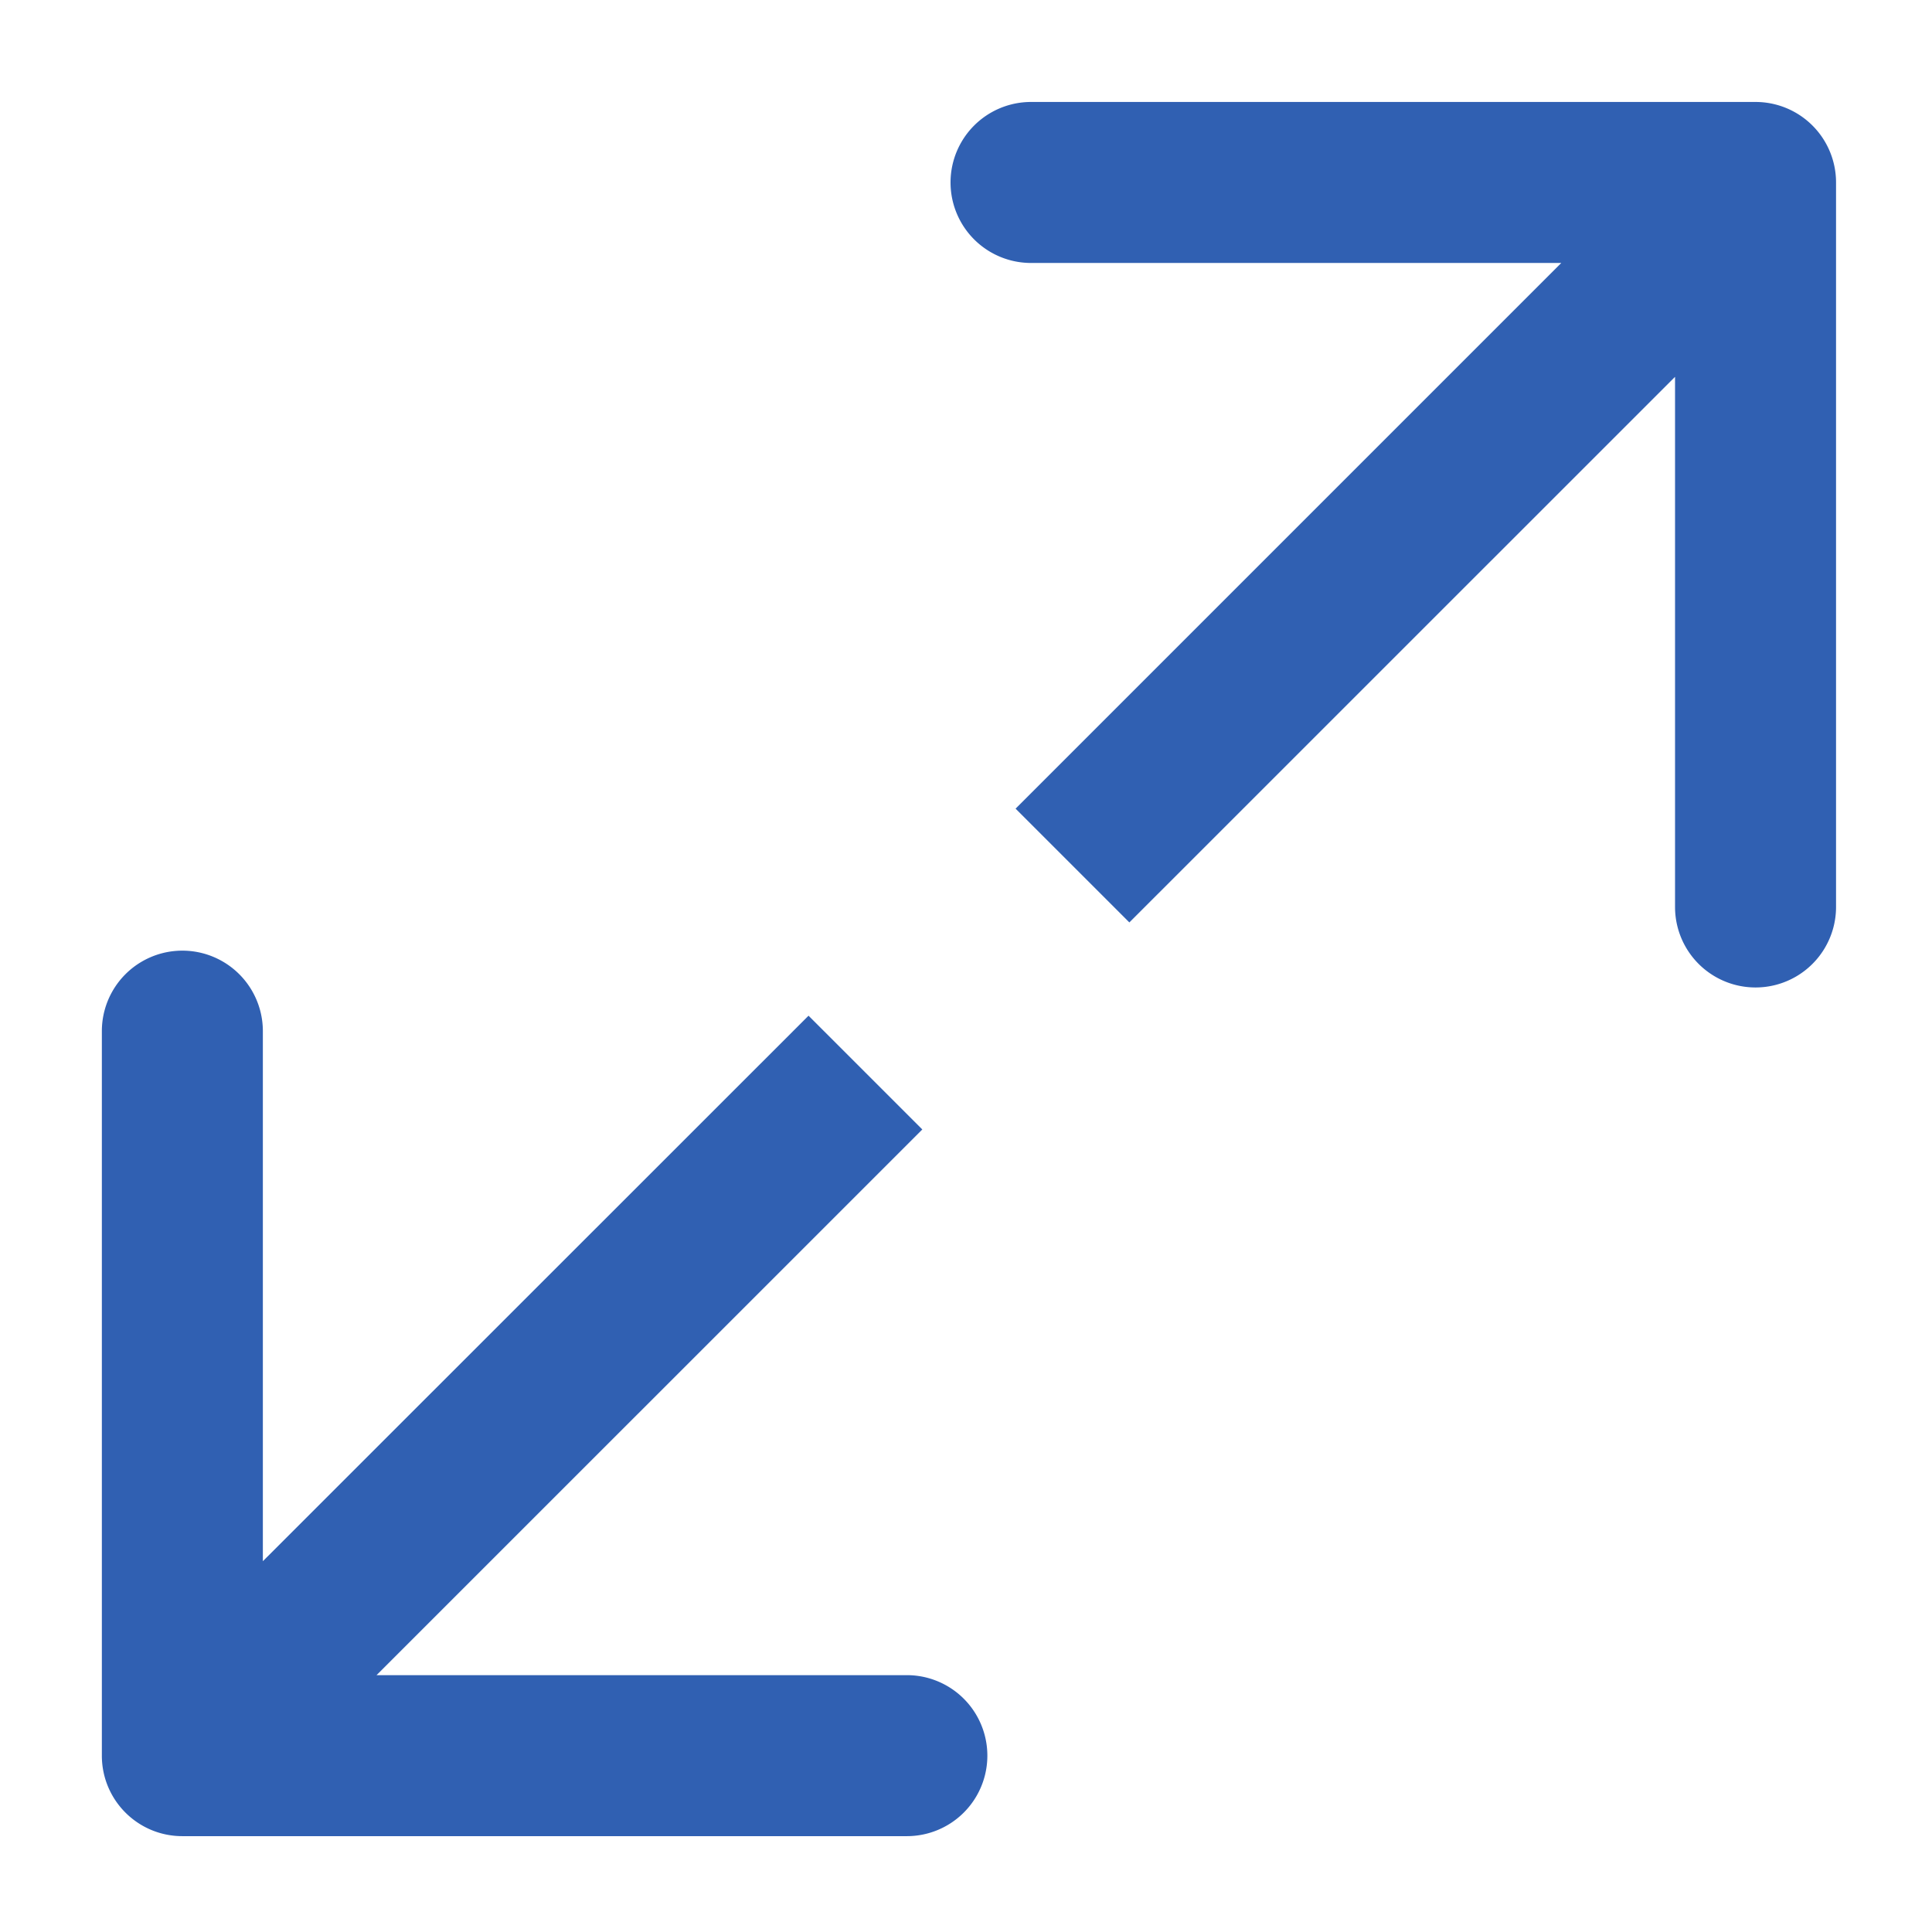
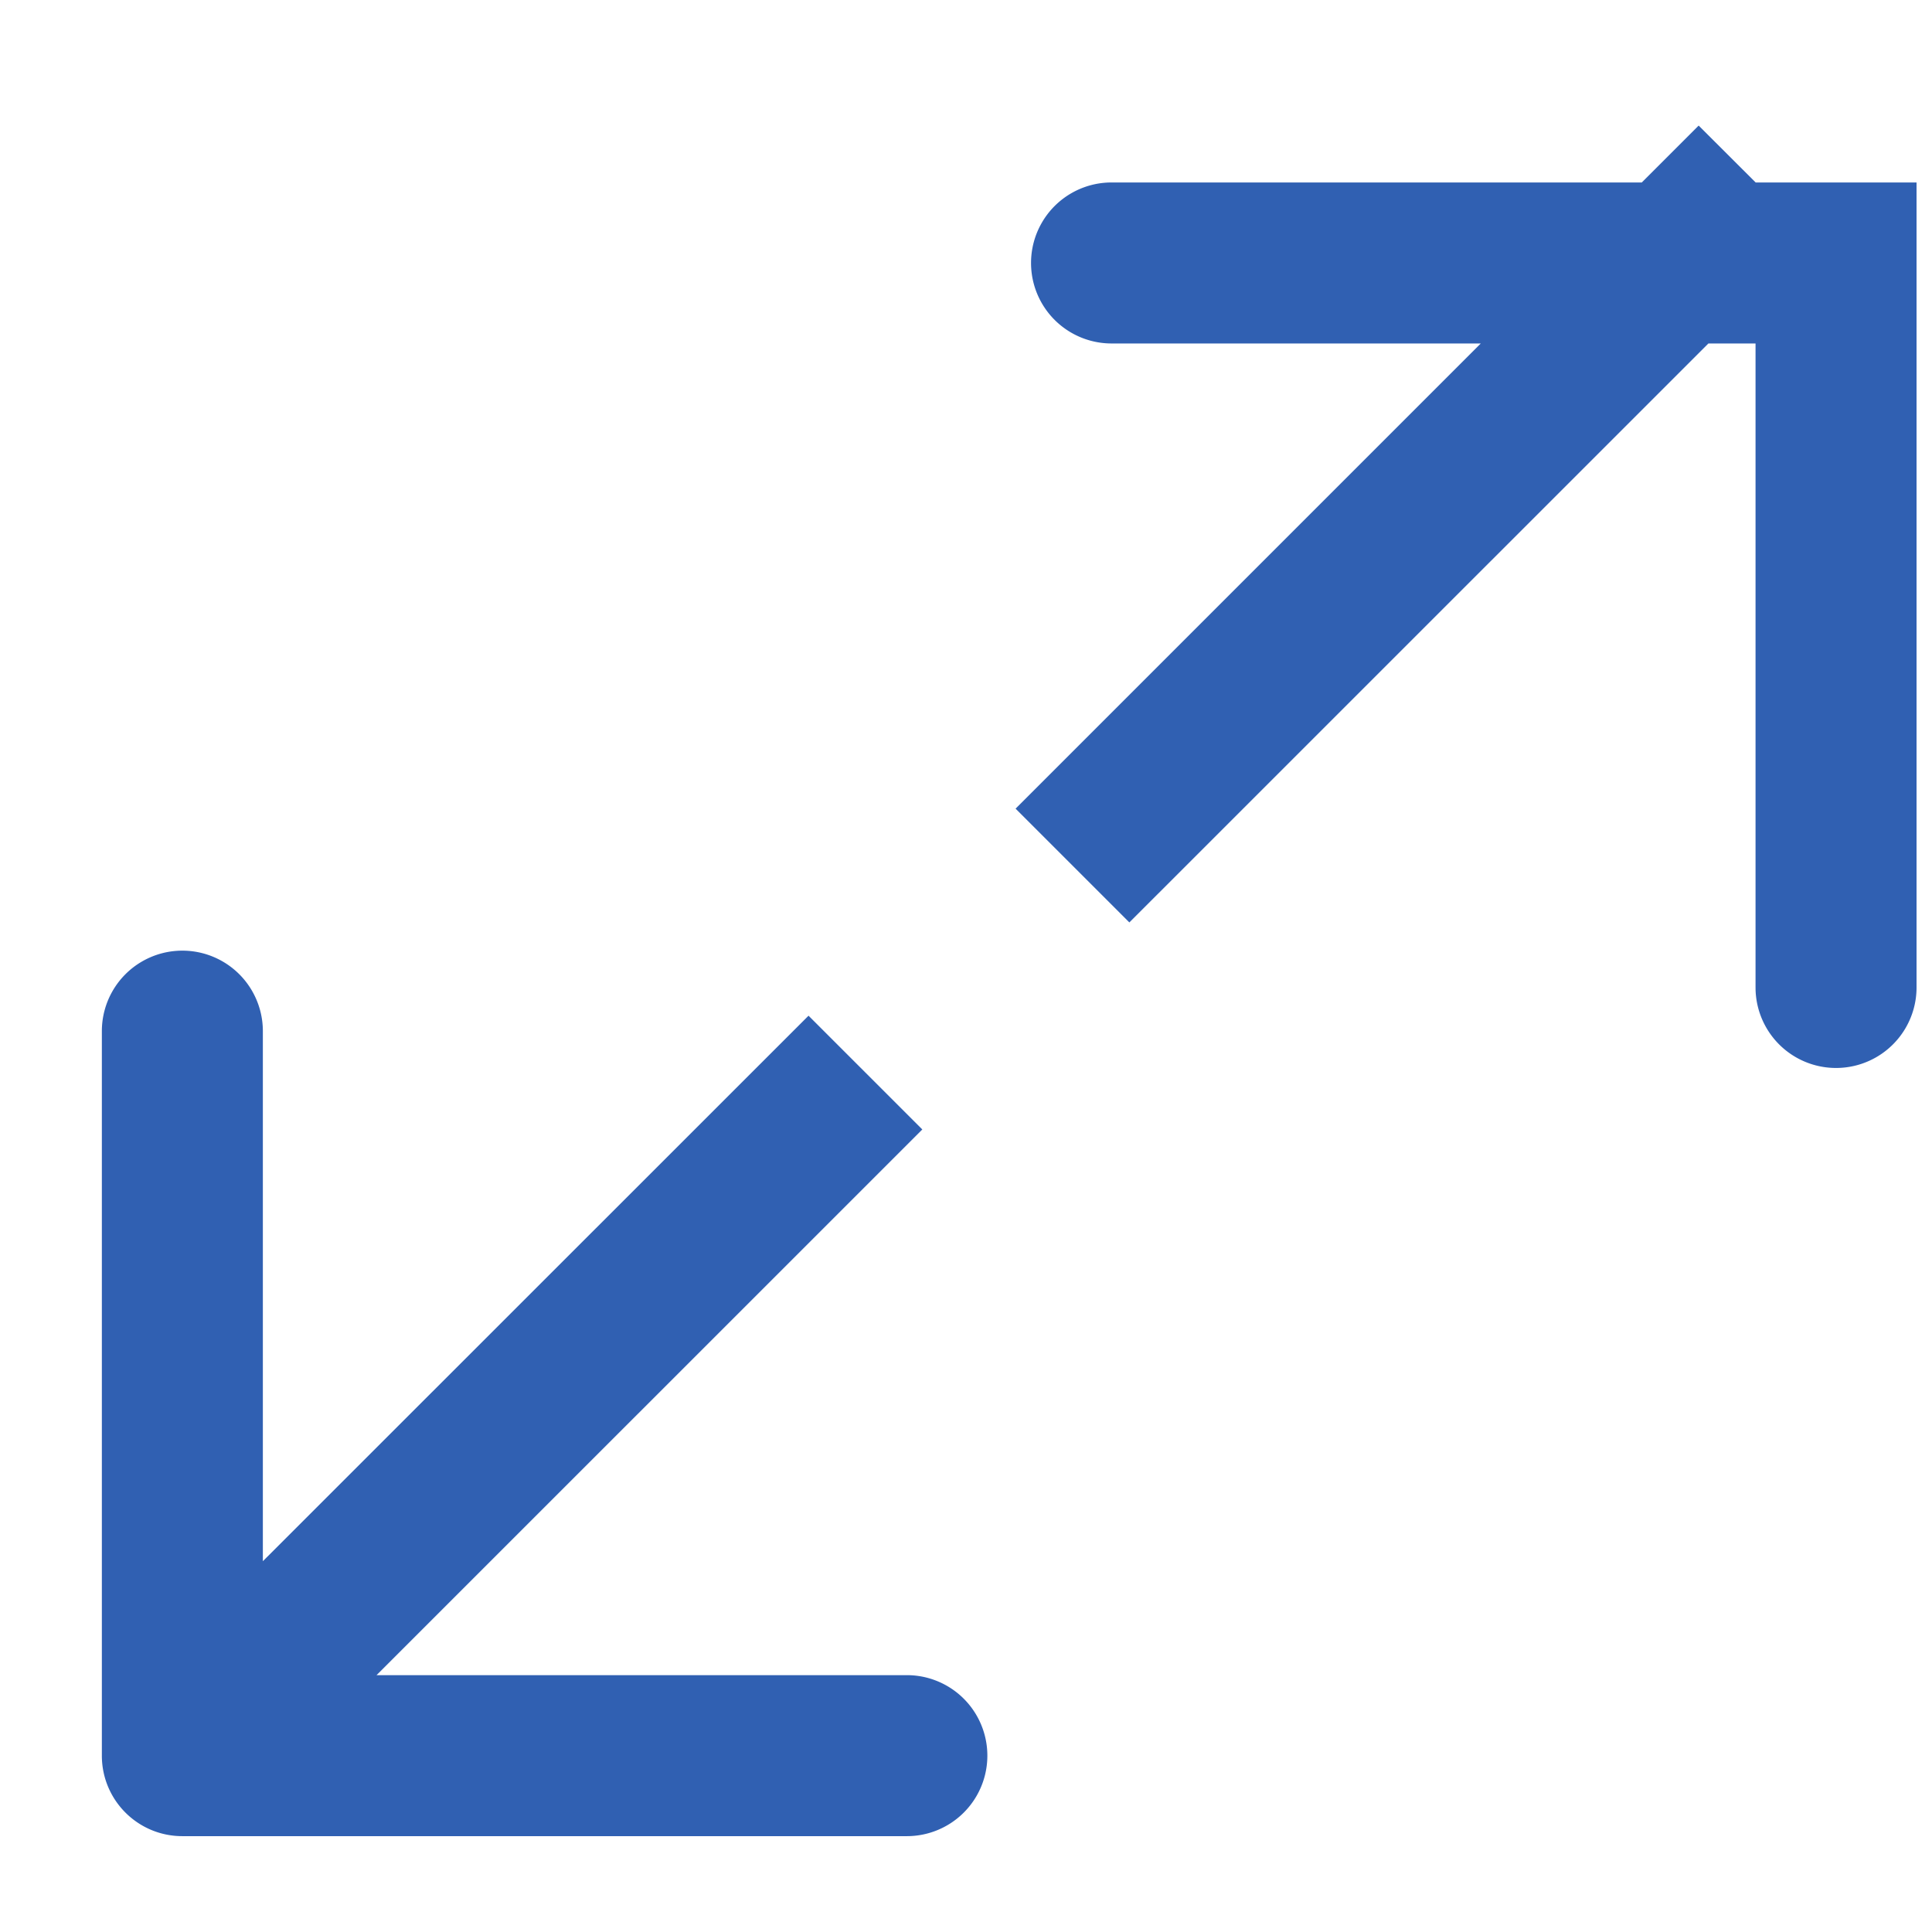
<svg xmlns="http://www.w3.org/2000/svg" width="18" height="18" fill="none">
-   <path d="M17.106 1.7a.75.75 0 0 0-.75-.75h-6.75a.75.75 0 1 0 0 1.5h6v6a.75.75 0 0 0 1.5 0V1.7ZM9.992 8.064l.53.53 6.365-6.364-.53-.53-.531-.53-6.364 6.364.53.53ZM.949 16.357c0 .414.335.75.75.75h6.75a.75.75 0 1 0 0-1.5h-6v-6a.75.75 0 1 0-1.5 0v6.75Zm7.114-6.364-.53-.53-6.365 6.363.53.53.53.531 6.365-6.364-.53-.53Z" fill="#3060B2" />
+   <path d="M17.106 1.7h-6.75a.75.75 0 1 0 0 1.5h6v6a.75.75 0 0 0 1.5 0V1.7ZM9.992 8.064l.53.53 6.365-6.364-.53-.53-.531-.53-6.364 6.364.53.53ZM.949 16.357c0 .414.335.75.75.75h6.75a.75.75 0 1 0 0-1.5h-6v-6a.75.75 0 1 0-1.5 0v6.75Zm7.114-6.364-.53-.53-6.365 6.363.53.53.53.531 6.365-6.364-.53-.53Z" fill="#3060B2" />
</svg>